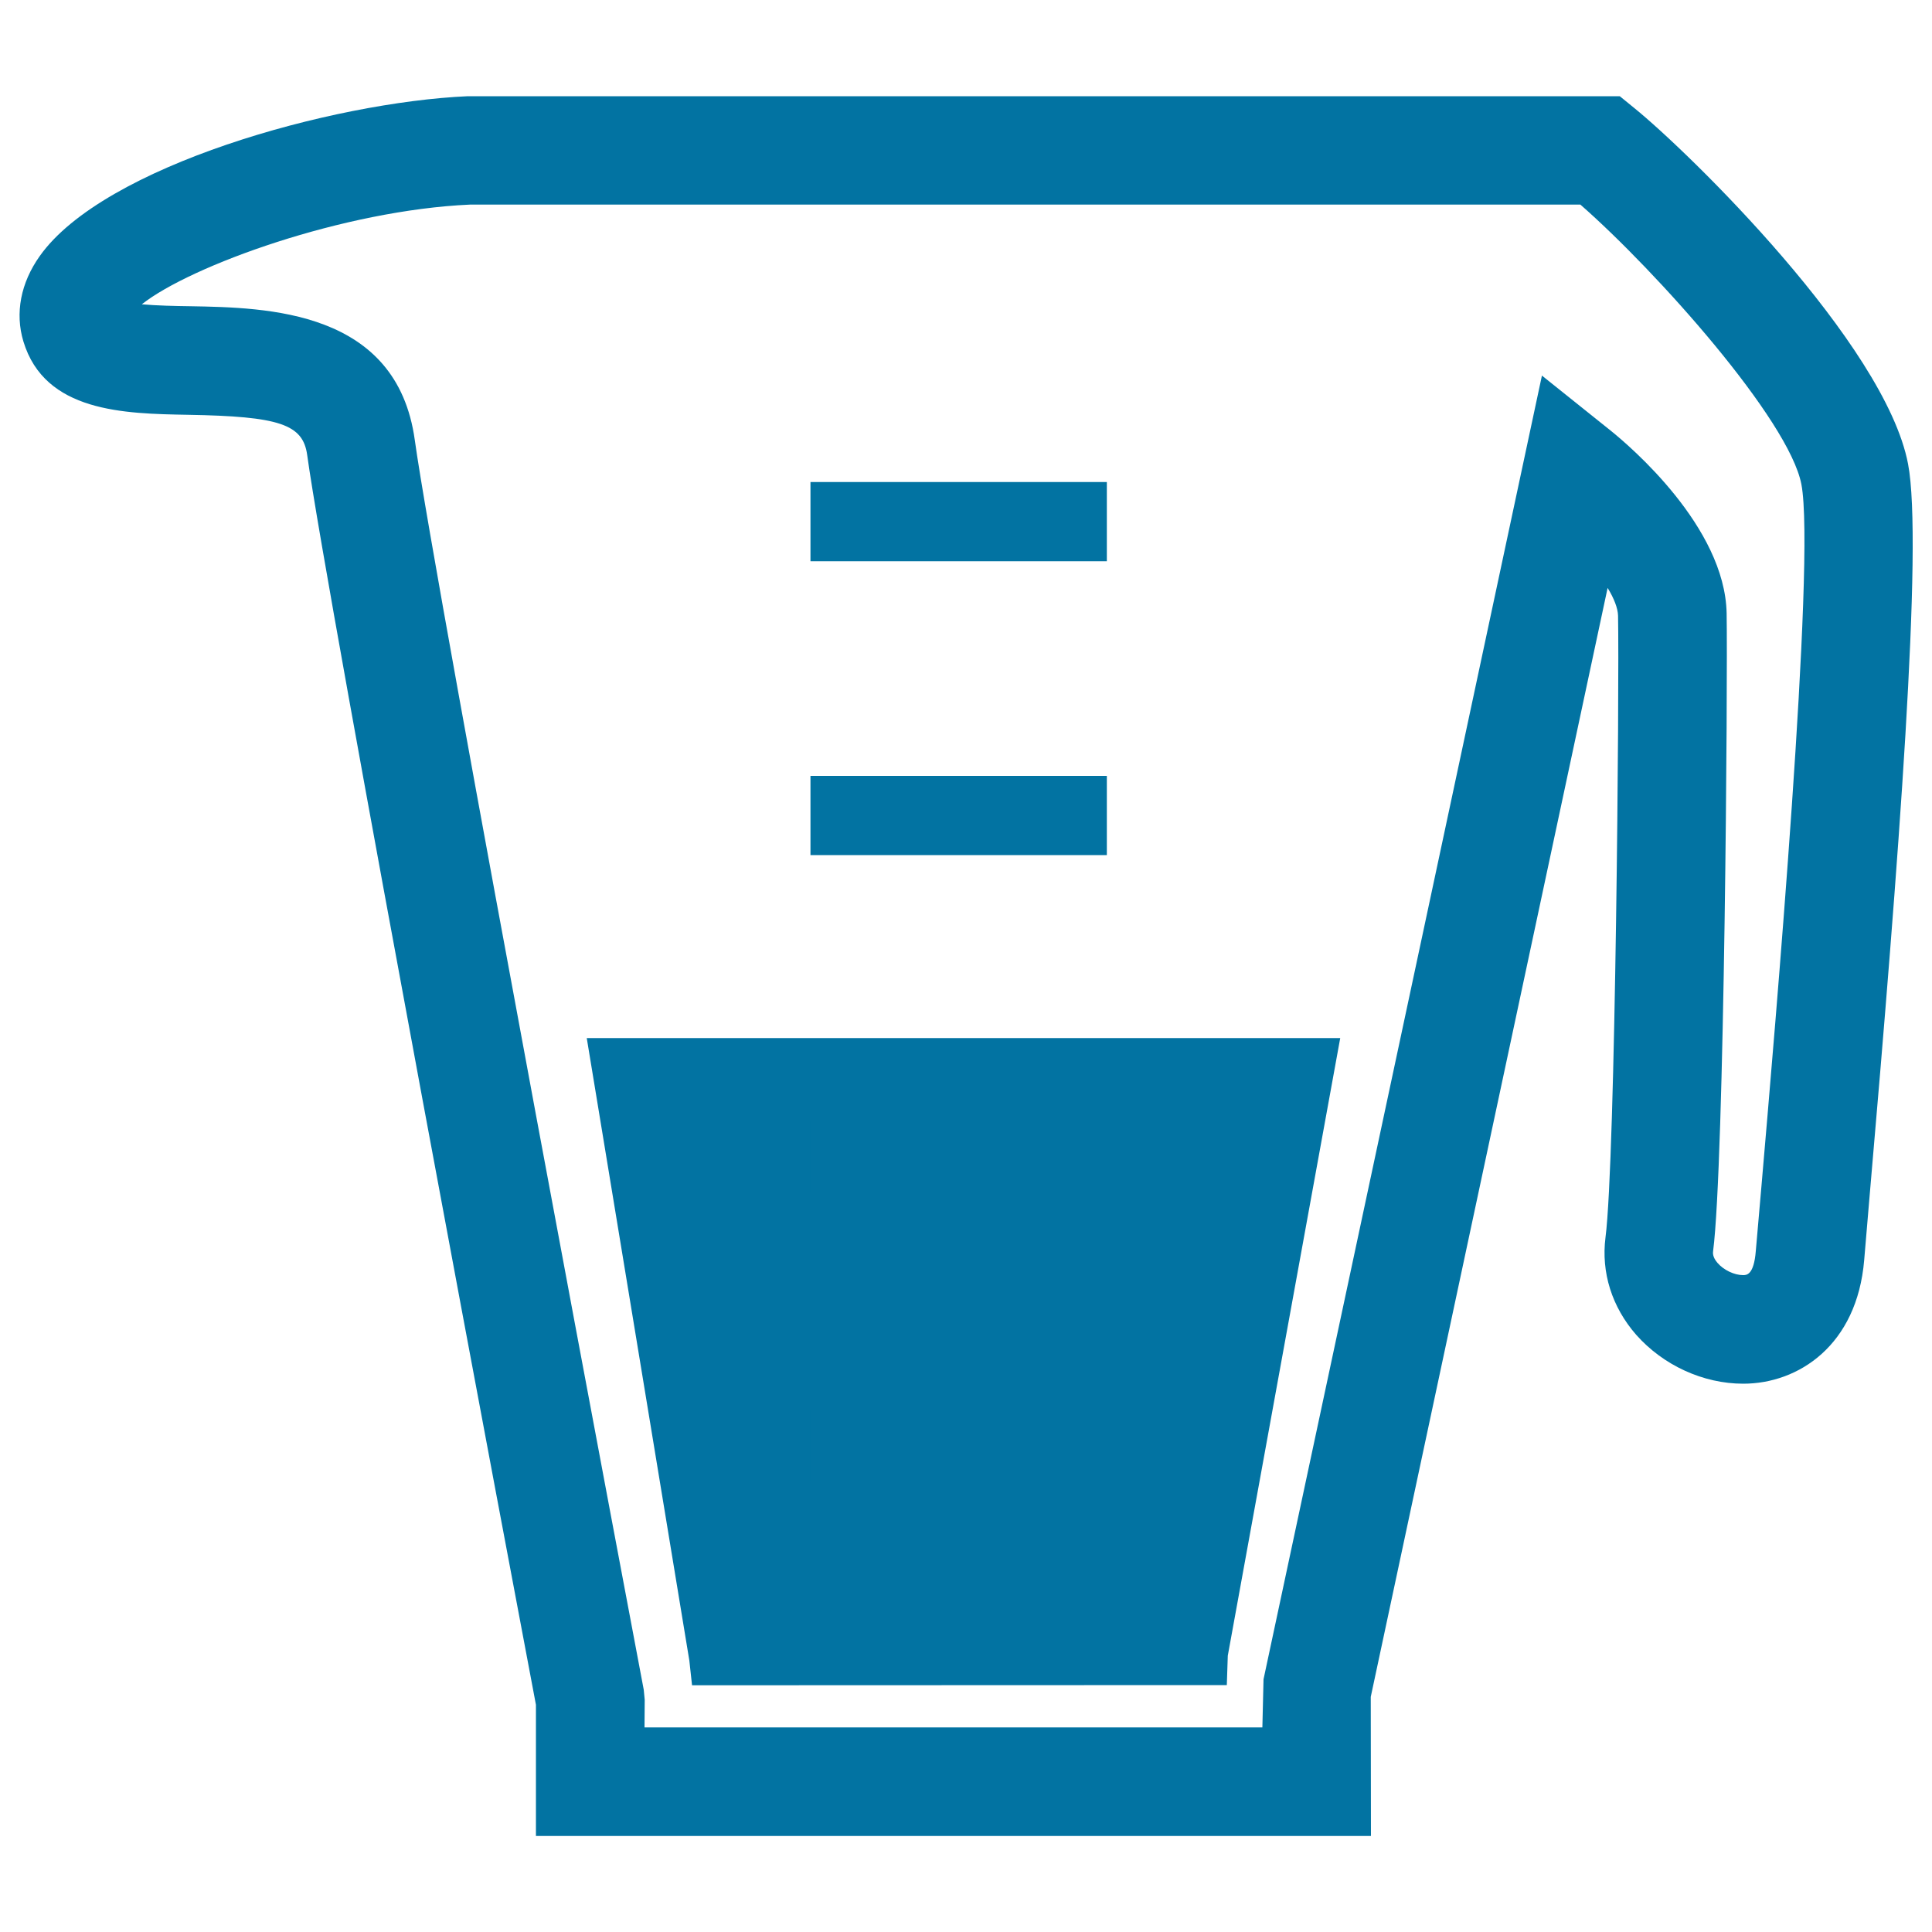
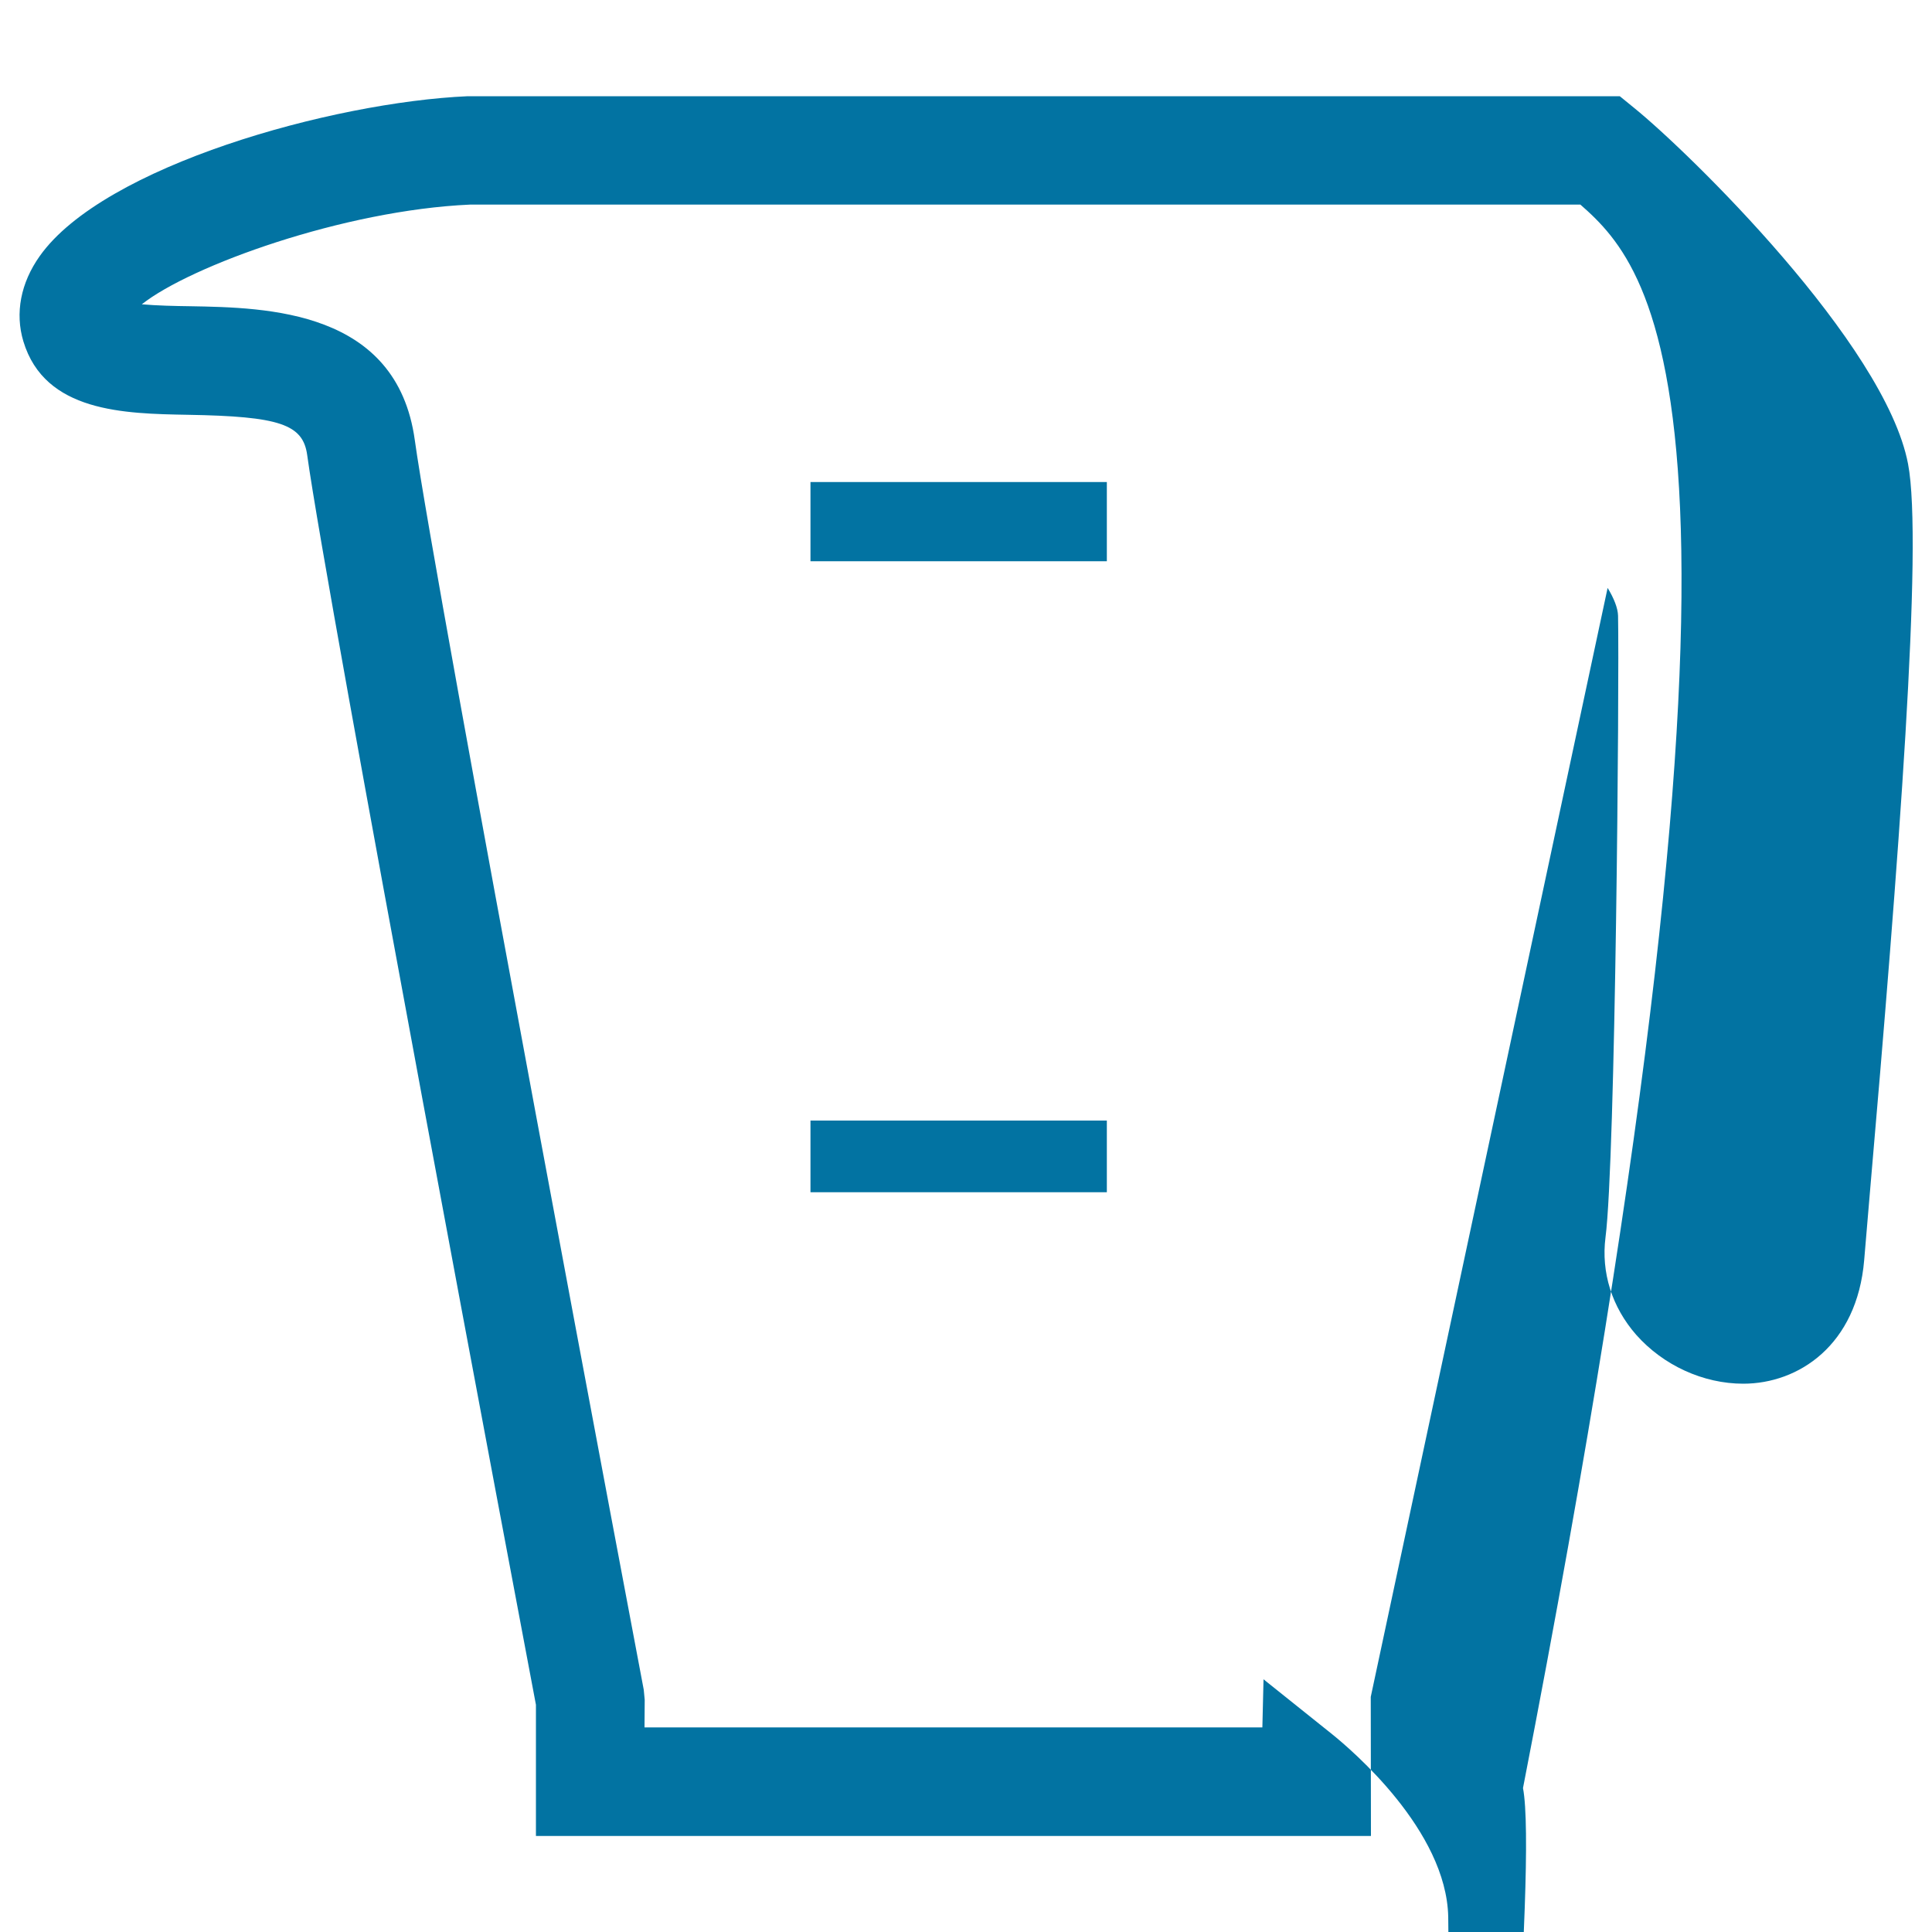
<svg xmlns="http://www.w3.org/2000/svg" viewBox="0 0 1000 1000" style="fill:#0273a2">
  <title>Pitcher Kitchen Container For Liquids Measuring SVG icon</title>
  <g>
-     <polygon points="303.7,537.3 356.8,859.5 358.2,872.3 635,872.2 635.5,857 693.7,537.3 " />
-     <path d="M709.6,950.3H277.4v-67.9c-8.9-47-108.3-573.4-118.4-646.9c-2.2-15.9-14.3-20-61.7-20.8c-33-0.6-74.1-1.3-85.2-38c-4.4-14.6-1.4-30.3,8.5-44.2c33-46.6,151.3-79.6,221.5-82.7l596.3,0L846,56c27.8,22.5,129.7,121.8,141.6,184.1c7.9,41.1-4.9,206.4-19.9,379l-2.8,33.1c-3.7,44.2-34.1,64-62.6,64l0,0c-20.7,0-41.4-9.5-55.4-25.3c-12.6-14.4-18.2-32.3-15.9-50.4c5.2-40.2,7.2-287.8,6.5-321.8c-0.1-3.9-2.1-9-5.4-14.4l-122.6,574L709.6,950.3L709.6,950.3L709.6,950.3z M333.6,894.1h319.8l0.6-24.9l144.1-674.8l35.6,28.5c9.8,7.9,59.1,49.7,60,94.5c0.6,33.2-1.1,284.8-7,330.2c-0.1,0.8-0.4,3,2.3,6.1c3.2,3.7,8.7,6.3,13.2,6.3c1.8,0,5.6,0,6.6-12.5l2.9-33.3c6.9-80.2,28.2-324.4,20.7-363.5C926,217.3,857.5,140.5,818,105.9H243.3c-65.4,2.9-144.6,31.6-169.9,51.6c7.7,0.7,17.4,0.9,24.9,1c40,0.7,107.1,1.9,116.4,69.3c10.2,74,117.4,641.1,118.5,646.8l0.5,5.2L333.6,894.1L333.6,894.1z" />
+     <path d="M709.6,950.3H277.4v-67.9c-8.9-47-108.3-573.4-118.4-646.9c-2.2-15.9-14.3-20-61.7-20.8c-33-0.6-74.1-1.3-85.2-38c-4.4-14.6-1.4-30.3,8.5-44.2c33-46.6,151.3-79.6,221.5-82.7l596.3,0L846,56c27.8,22.5,129.7,121.8,141.6,184.1c7.9,41.1-4.9,206.4-19.9,379l-2.8,33.1c-3.7,44.2-34.1,64-62.6,64l0,0c-20.7,0-41.4-9.5-55.4-25.3c-12.6-14.4-18.2-32.3-15.9-50.4c5.2-40.2,7.2-287.8,6.5-321.8c-0.1-3.9-2.1-9-5.4-14.4l-122.6,574L709.6,950.3L709.6,950.3L709.6,950.3z M333.6,894.1h319.8l0.6-24.9l35.6,28.5c9.8,7.9,59.1,49.7,60,94.5c0.6,33.2-1.1,284.8-7,330.2c-0.1,0.8-0.4,3,2.3,6.1c3.2,3.7,8.7,6.3,13.2,6.3c1.8,0,5.6,0,6.6-12.5l2.9-33.3c6.9-80.2,28.2-324.4,20.7-363.5C926,217.3,857.5,140.5,818,105.9H243.3c-65.4,2.9-144.6,31.6-169.9,51.6c7.7,0.7,17.4,0.9,24.9,1c40,0.7,107.1,1.9,116.4,69.3c10.2,74,117.4,641.1,118.5,646.8l0.5,5.2L333.6,894.1L333.6,894.1z" />
    <rect x="419.5" y="249.5" width="153.4" height="41" />
-     <rect x="419.5" y="401.6" width="153.4" height="41" />
    <rect x="419.5" y="580" width="153.4" height="37.1" />
-     <rect x="419.5" y="729.7" width="153.4" height="37.1" />
  </g>
</svg>